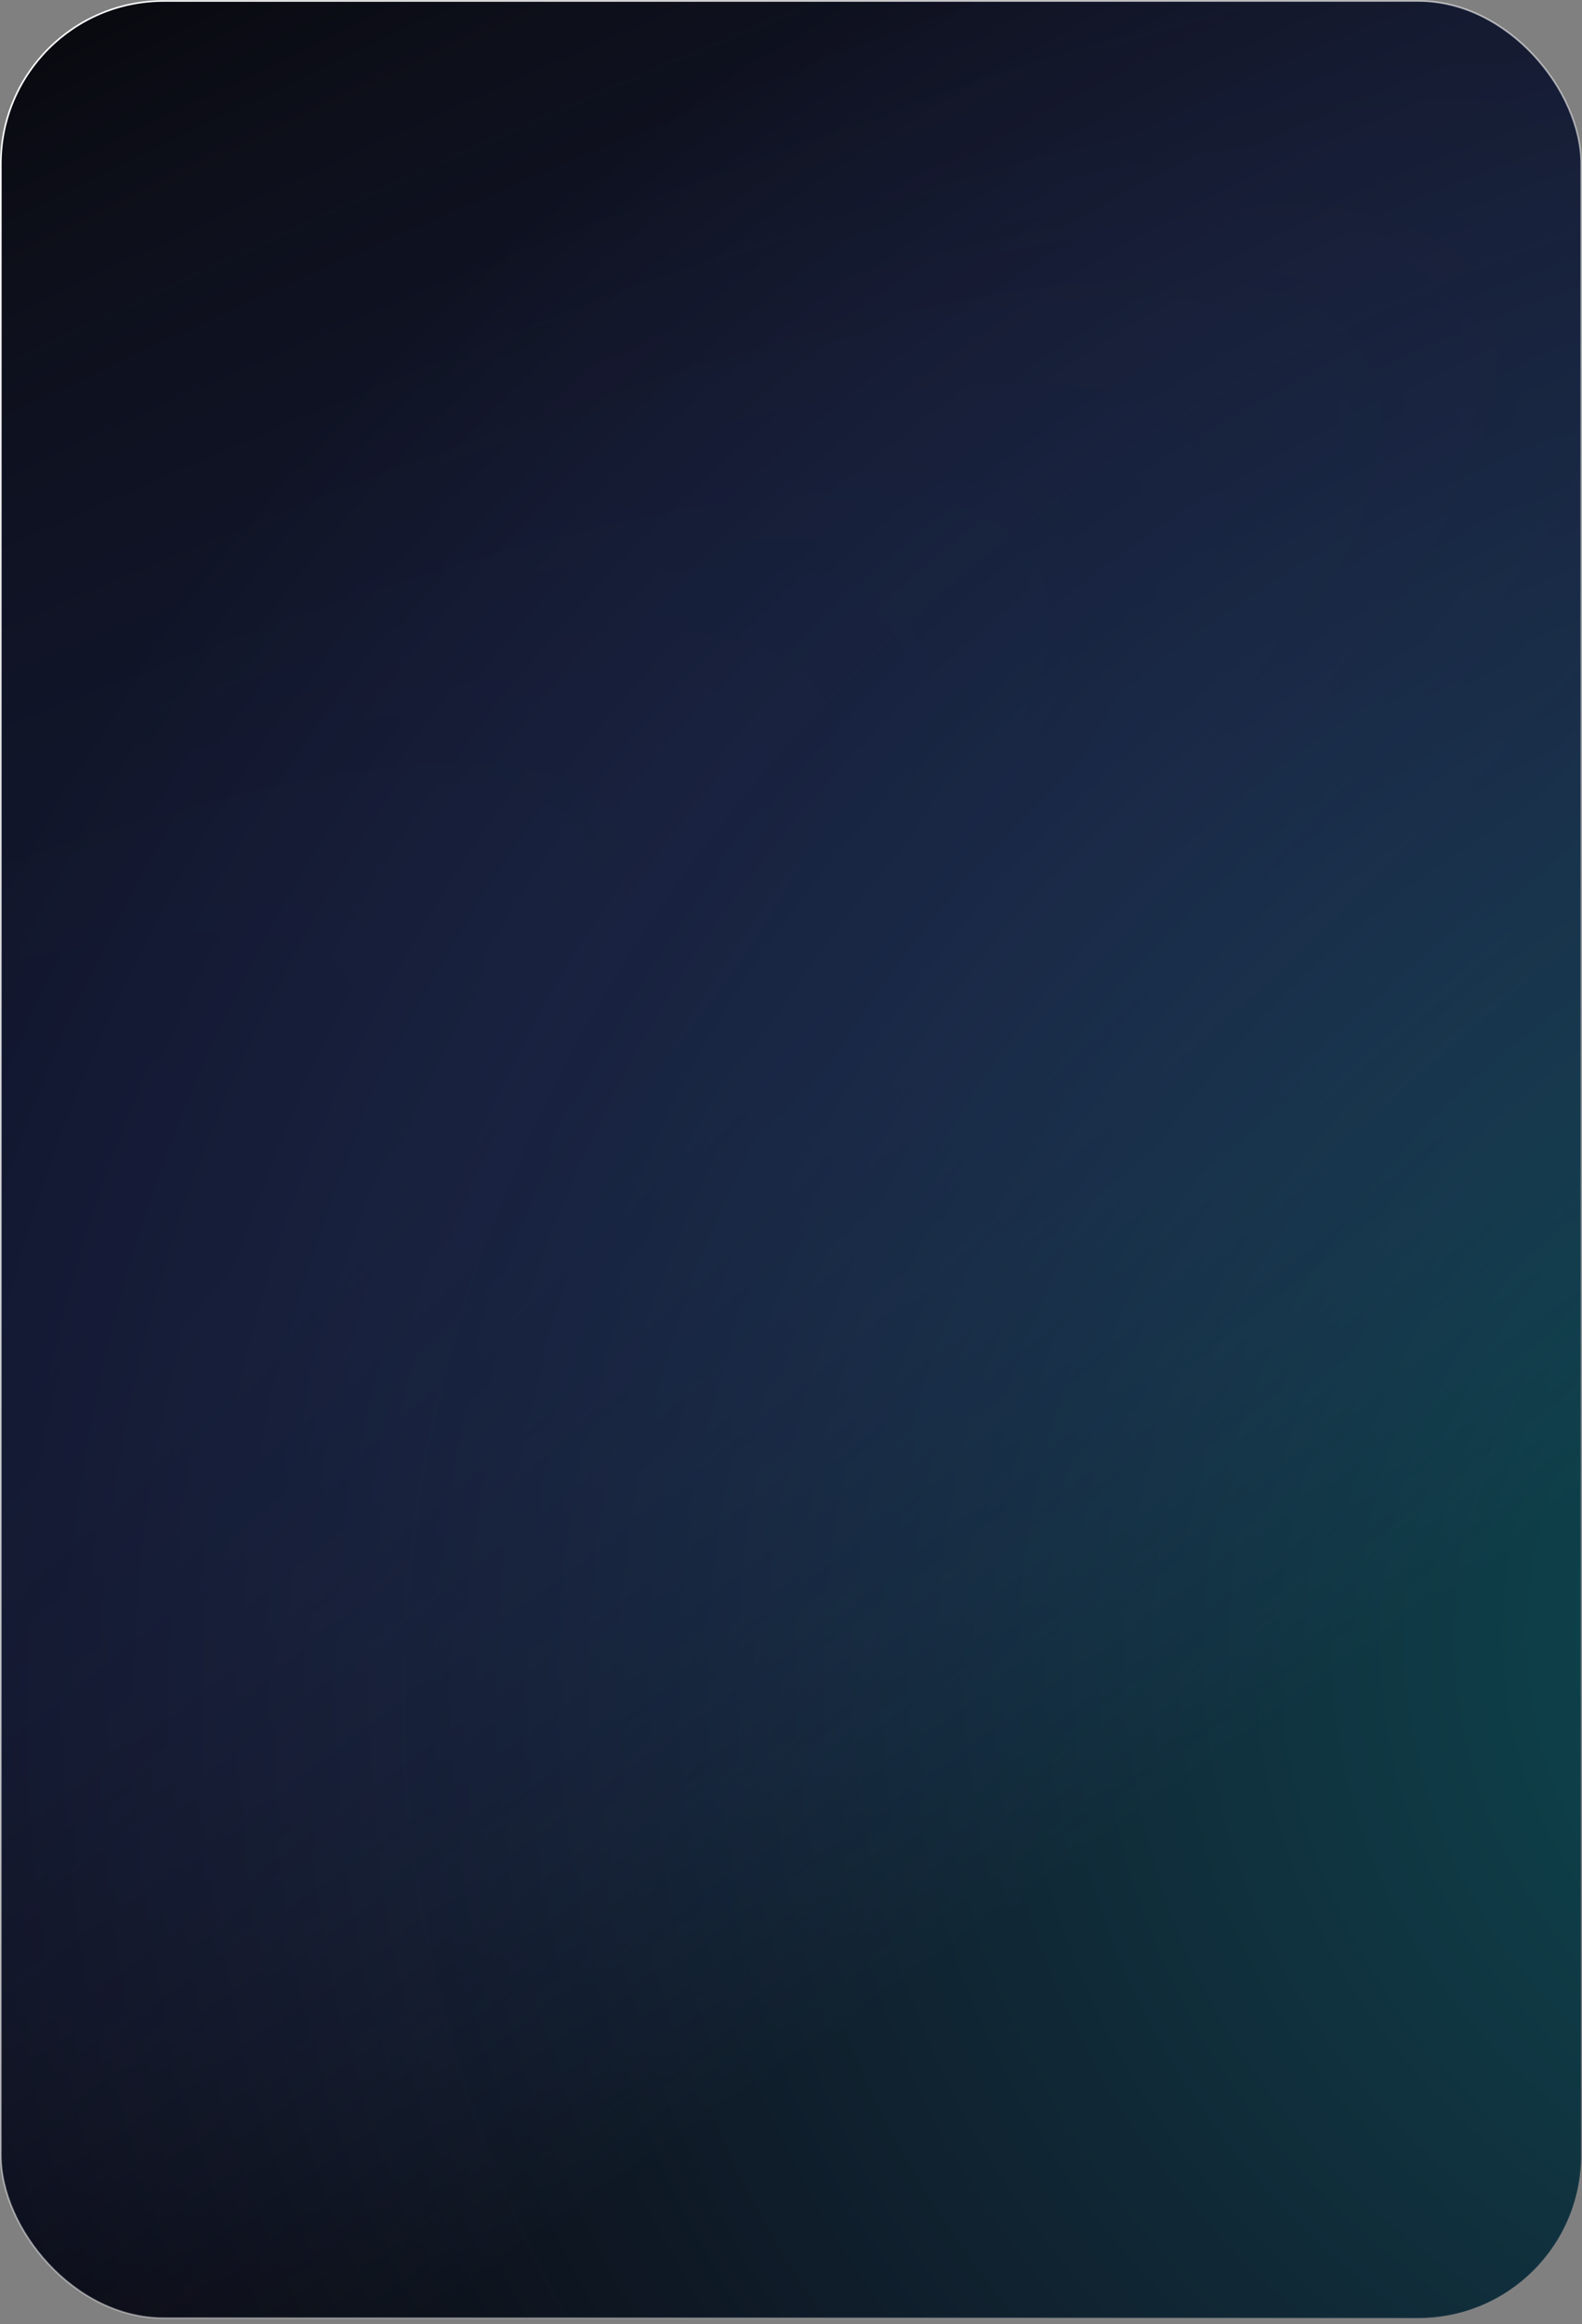
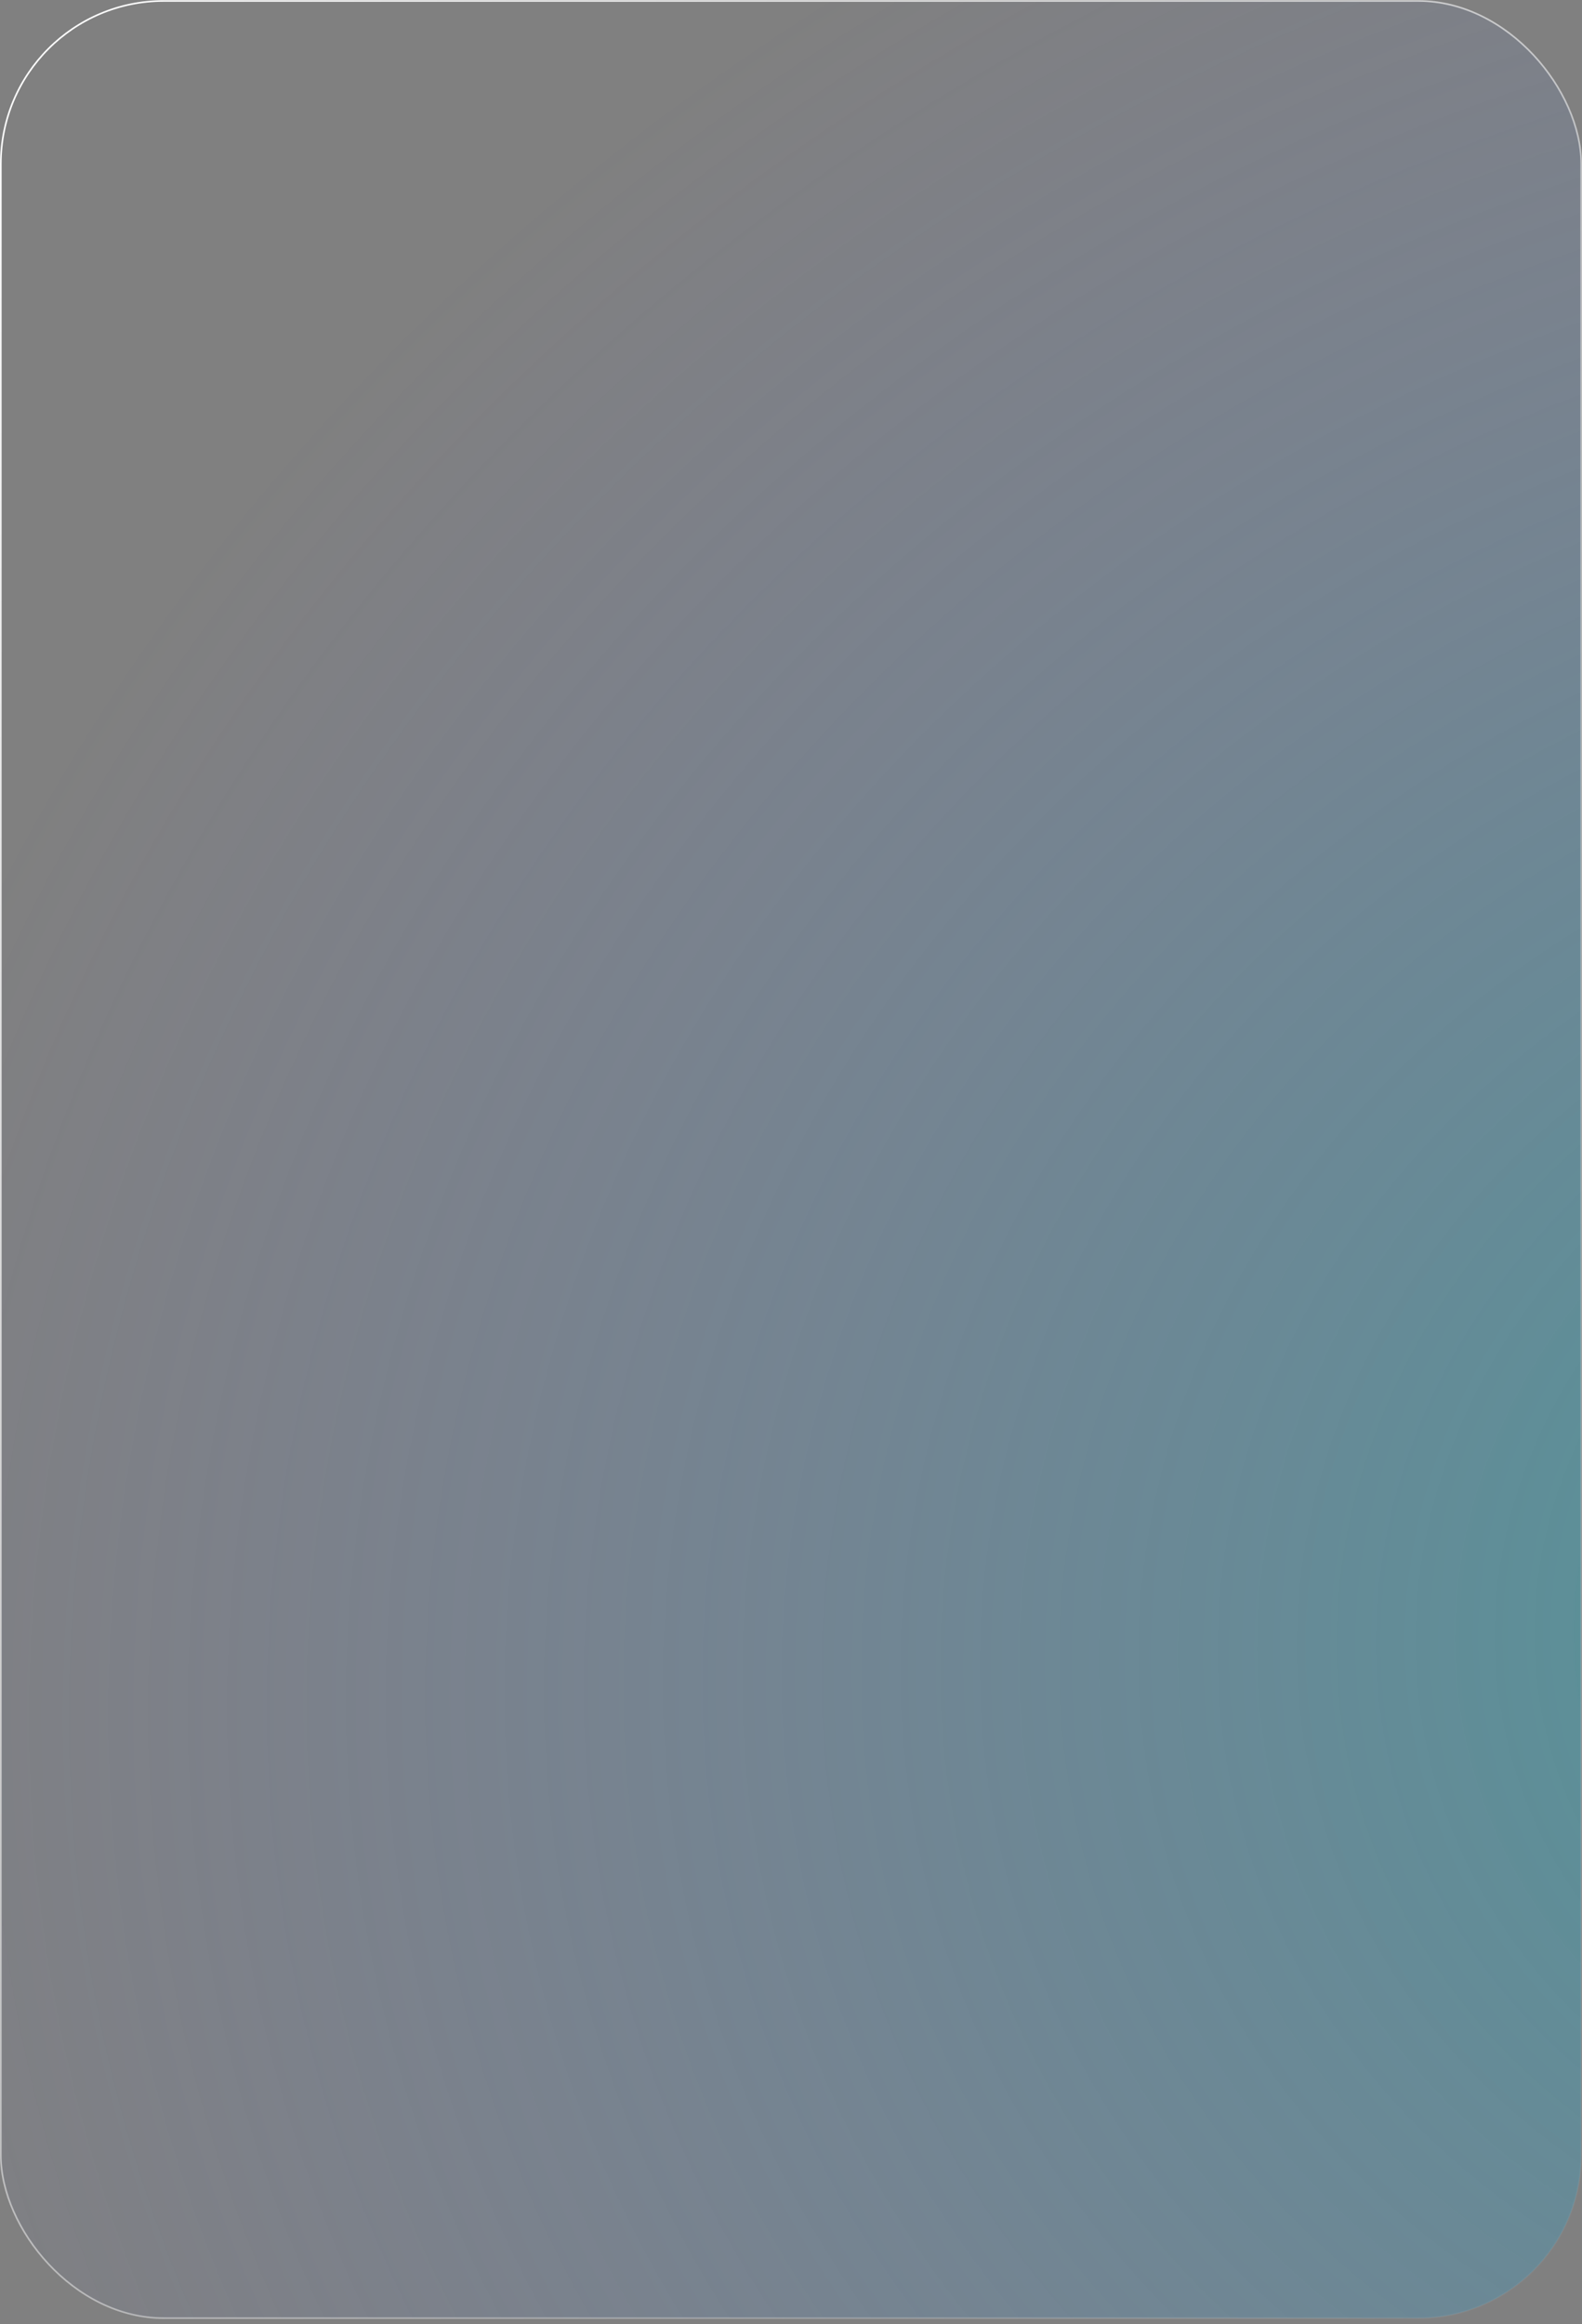
<svg xmlns="http://www.w3.org/2000/svg" width="290" height="426" viewBox="0 0 290 426" fill="none">
  <rect x="0" y="0" width="290" height="426" fill="#808080" stroke="none" />
  <g data-figma-bg-blur-radius="12.8">
-     <rect x="0.15" y="0.177" width="289.7" height="424.7" rx="29.85" fill="#040404" />
    <rect x="0.15" y="0.177" width="289.7" height="424.7" rx="29.85" fill="url(#paint0_radial_5060_11396)" fill-opacity="0.46" />
-     <rect x="0.15" y="0.177" width="289.7" height="424.7" rx="29.85" fill="url(#paint1_radial_5060_11396)" fill-opacity="0.37" />
    <rect x="0.15" y="0.177" width="289.7" height="424.7" rx="29.85" stroke="url(#paint2_linear_5060_11396)" stroke-width="0.3" />
  </g>
  <defs>
    <clipPath id="bgblur_0_5060_11396_clip_path" transform="translate(0 0)">
-       <rect x="0.15" y="0.177" width="289.7" height="424.7" rx="29.85" />
-     </clipPath>
+       </clipPath>
    <radialGradient id="paint0_radial_5060_11396" cx="0" cy="0" r="1" gradientTransform="matrix(-383.733 167.901 -168.784 -323.135 383.733 289.034)" gradientUnits="userSpaceOnUse">
      <stop stop-color="#06B7B3" />
      <stop offset="1" stop-color="#6D80FB" stop-opacity="0" />
    </radialGradient>
    <radialGradient id="paint1_radial_5060_11396" cx="0" cy="0" r="1" gradientTransform="matrix(619.322 -158.667 -799.581 634.558 -259.317 379.308)" gradientUnits="userSpaceOnUse">
      <stop stop-color="#1D3379" />
      <stop offset="1" stop-color="#6D80FB" stop-opacity="0" />
    </radialGradient>
    <linearGradient id="paint2_linear_5060_11396" x1="5.836" y1="0.027" x2="391.195" y2="314.715" gradientUnits="userSpaceOnUse">
      <stop stop-color="white" />
      <stop offset="1" stop-color="white" stop-opacity="0" />
    </linearGradient>
  </defs>
</svg>